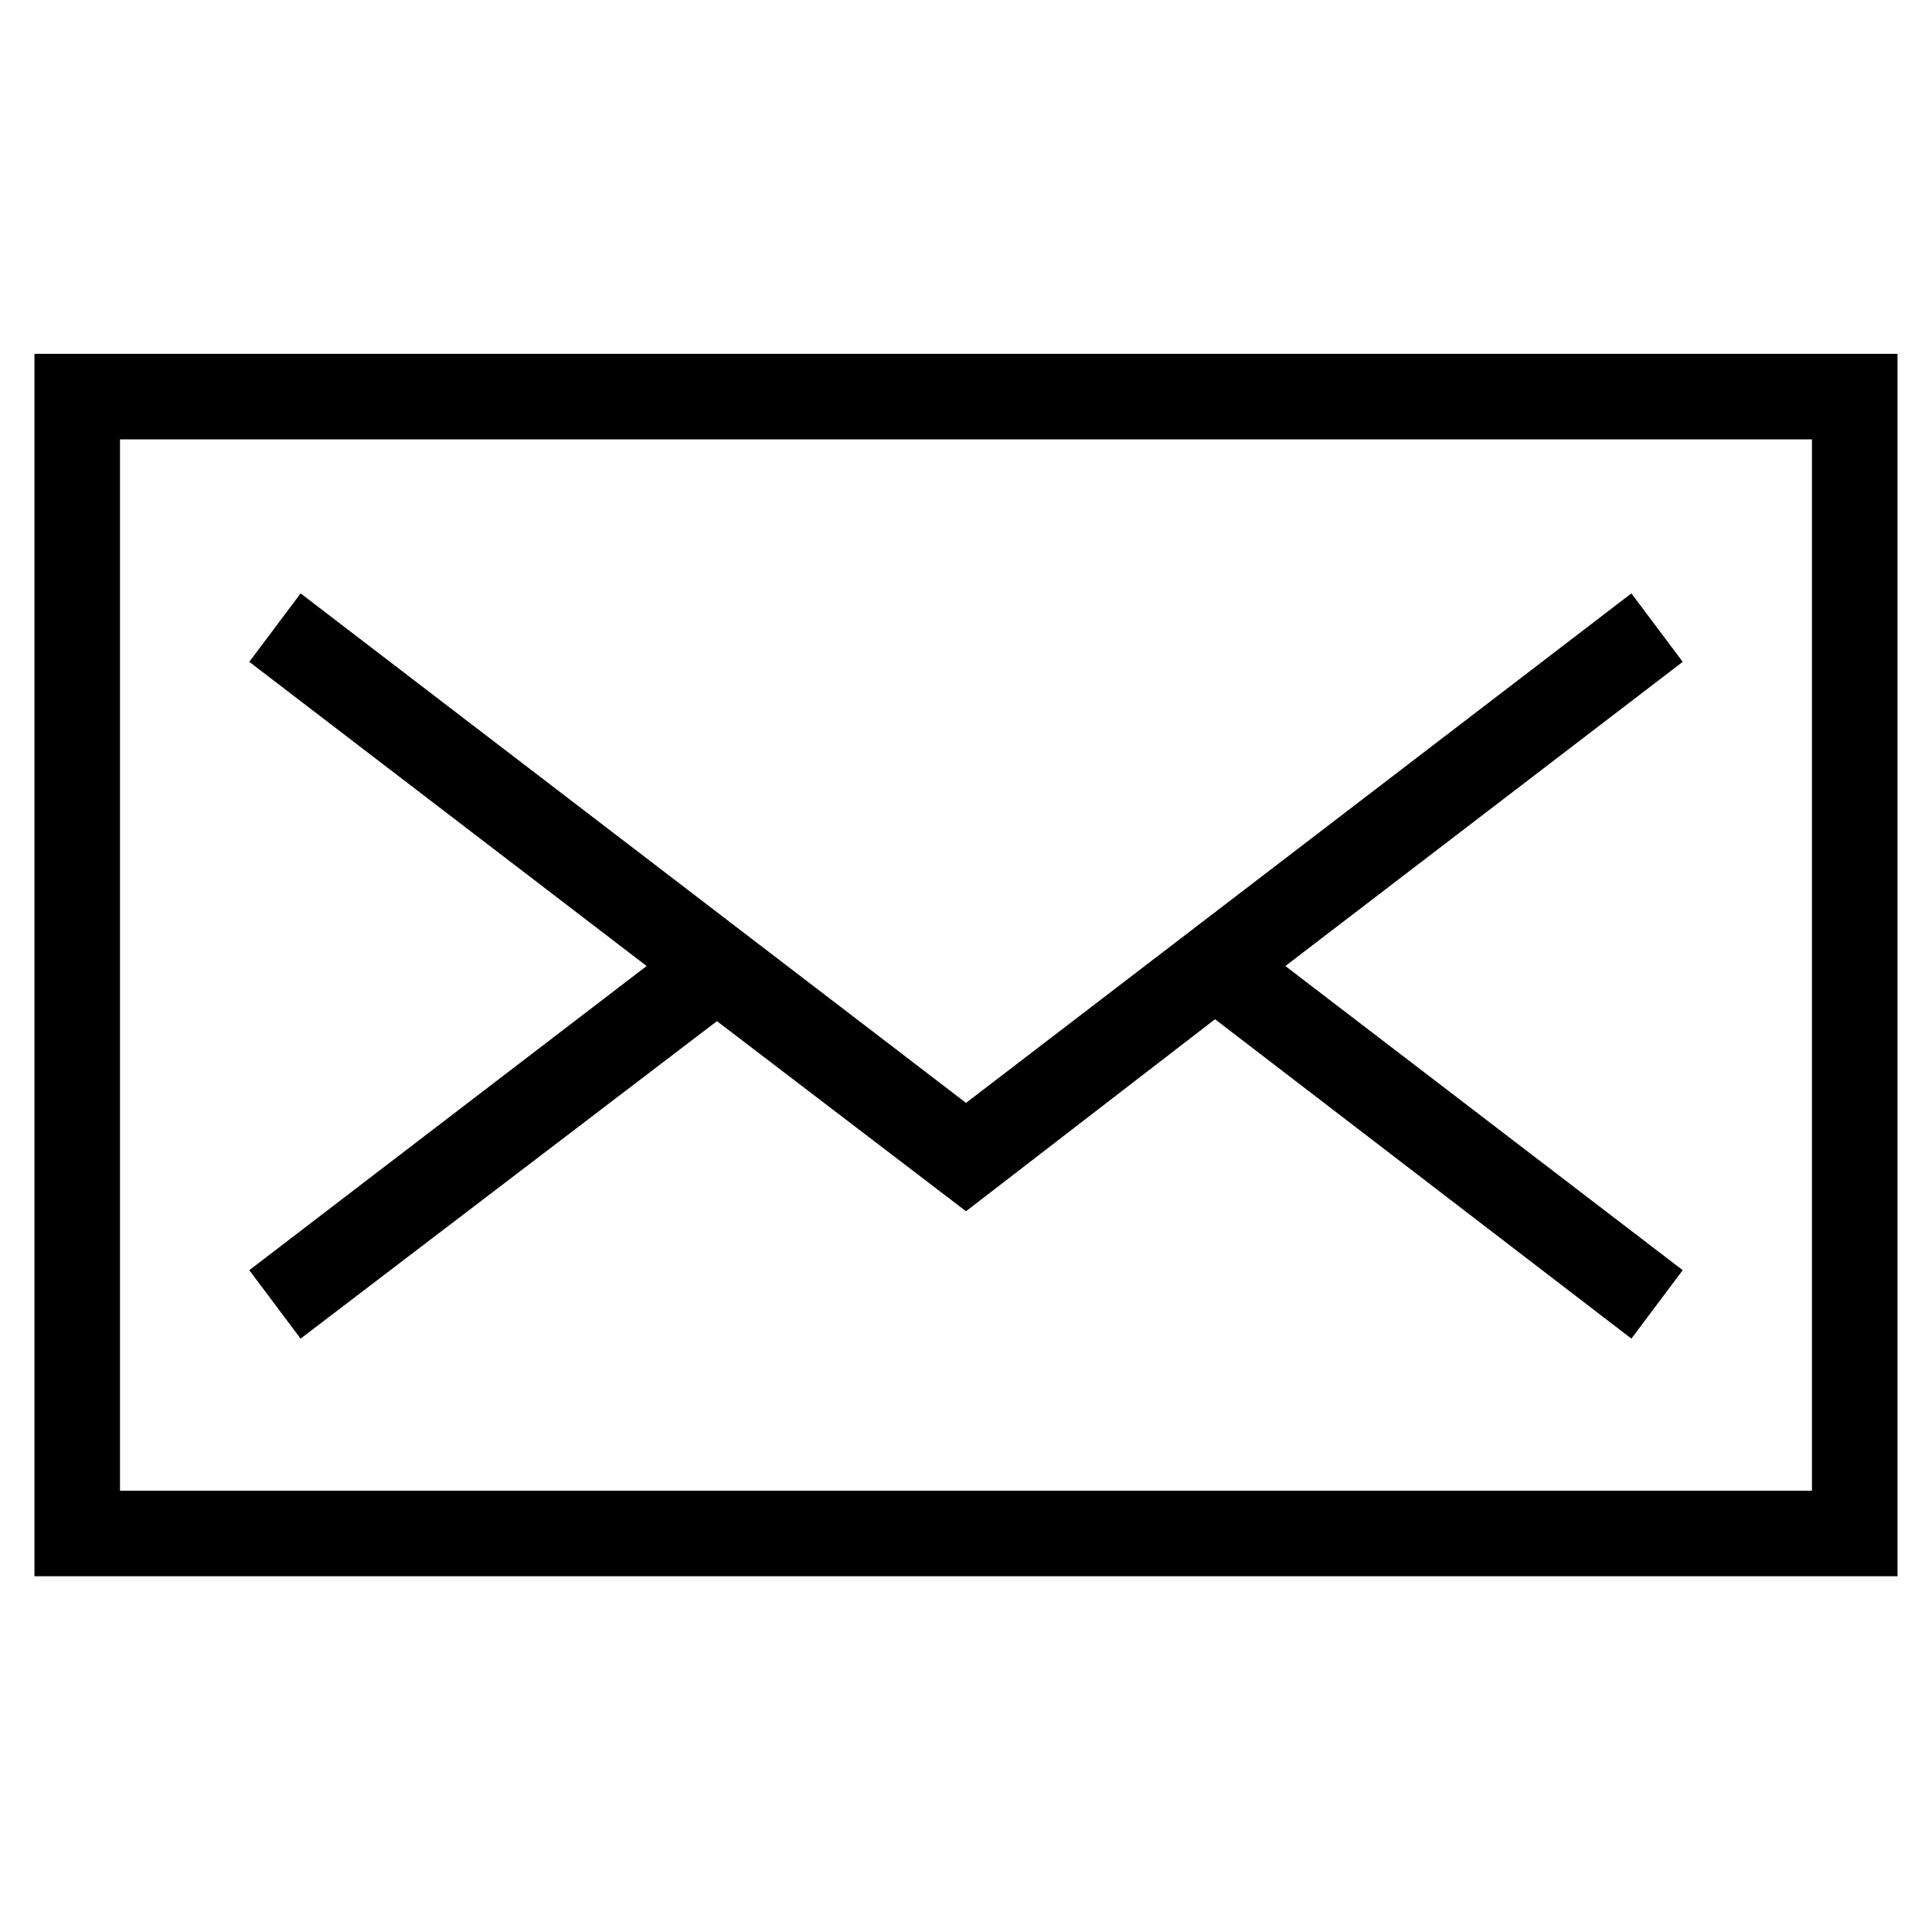
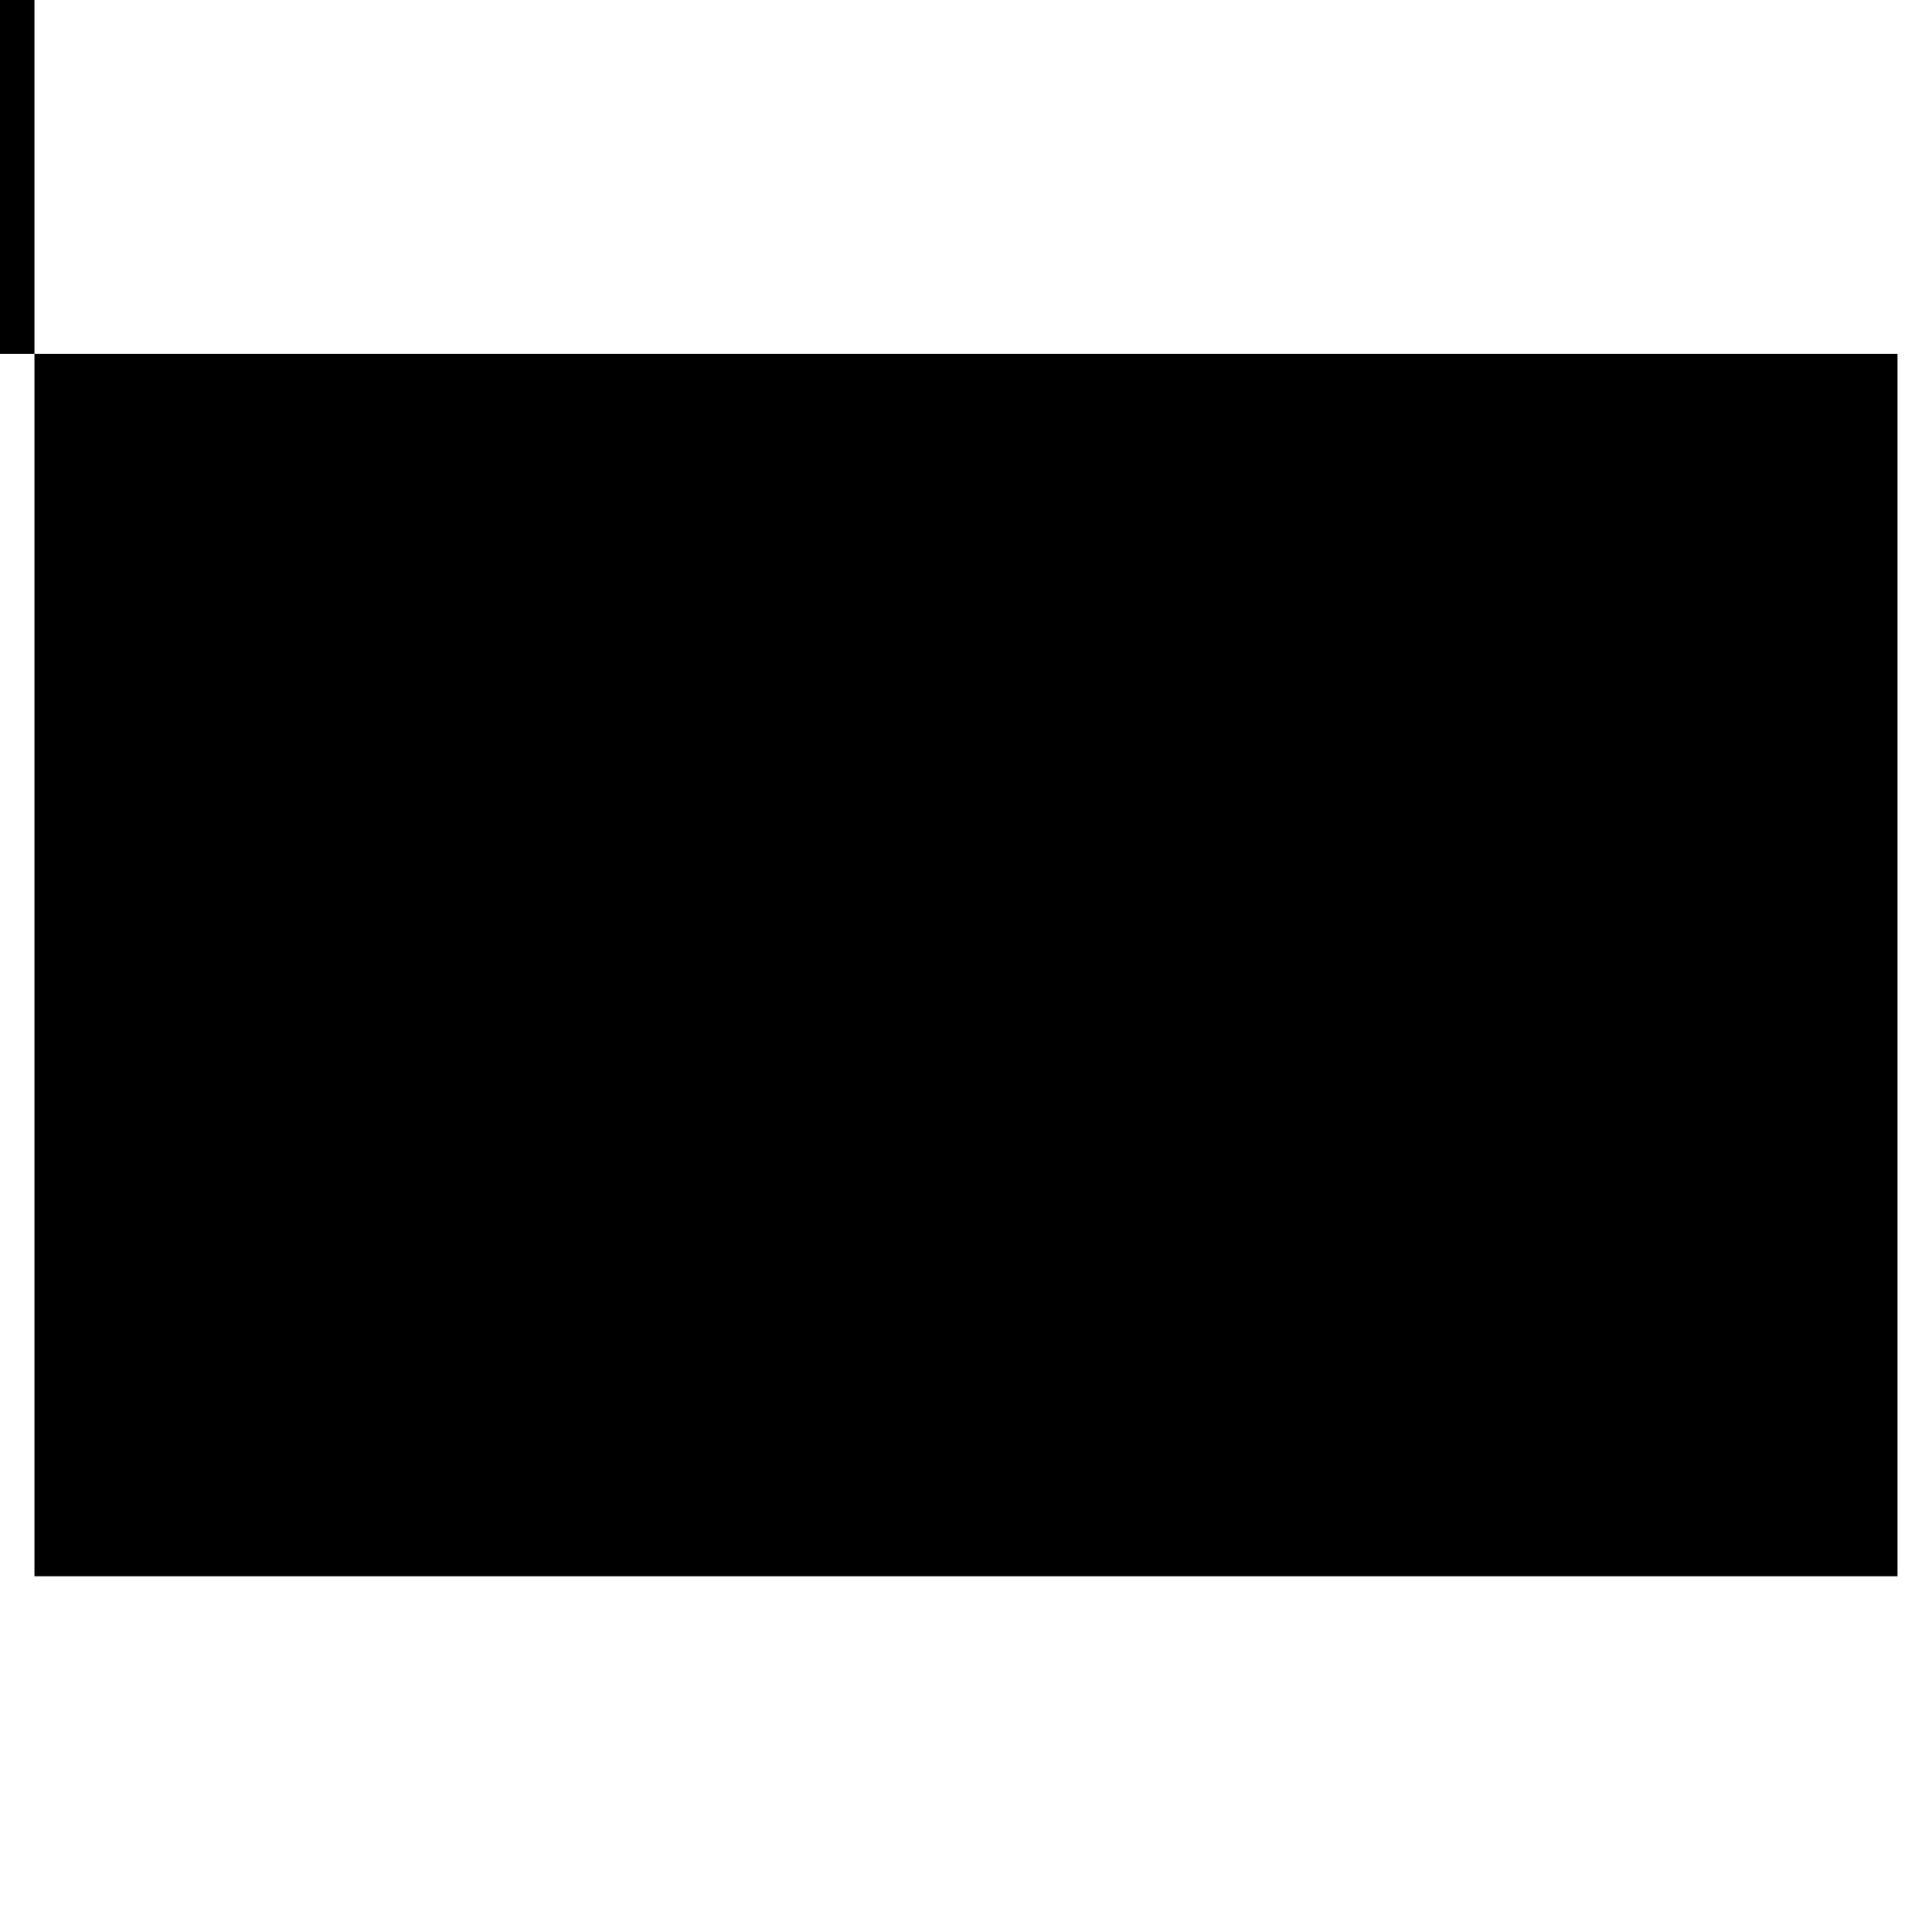
<svg xmlns="http://www.w3.org/2000/svg" fill="#000000" width="800px" height="800px" version="1.1" viewBox="144 144 512 512">
  <g>
-     <path d="m153.13 237.77v323.95h493.73v-323.95zm471.06 301.28h-448.39v-278.61h448.39z" />
-     <path d="m223.66 498.75 110.34-84.137 66 50.379 65.996-50.883 110.34 84.641 13.602-18.137-105.3-80.609 105.3-80.609-13.602-18.141-176.33 135.02-176.34-135.02-13.602 18.141 105.3 80.609-105.3 80.609z" />
+     <path d="m153.13 237.77v323.95h493.73v-323.95zh-448.39v-278.61h448.39z" />
  </g>
</svg>